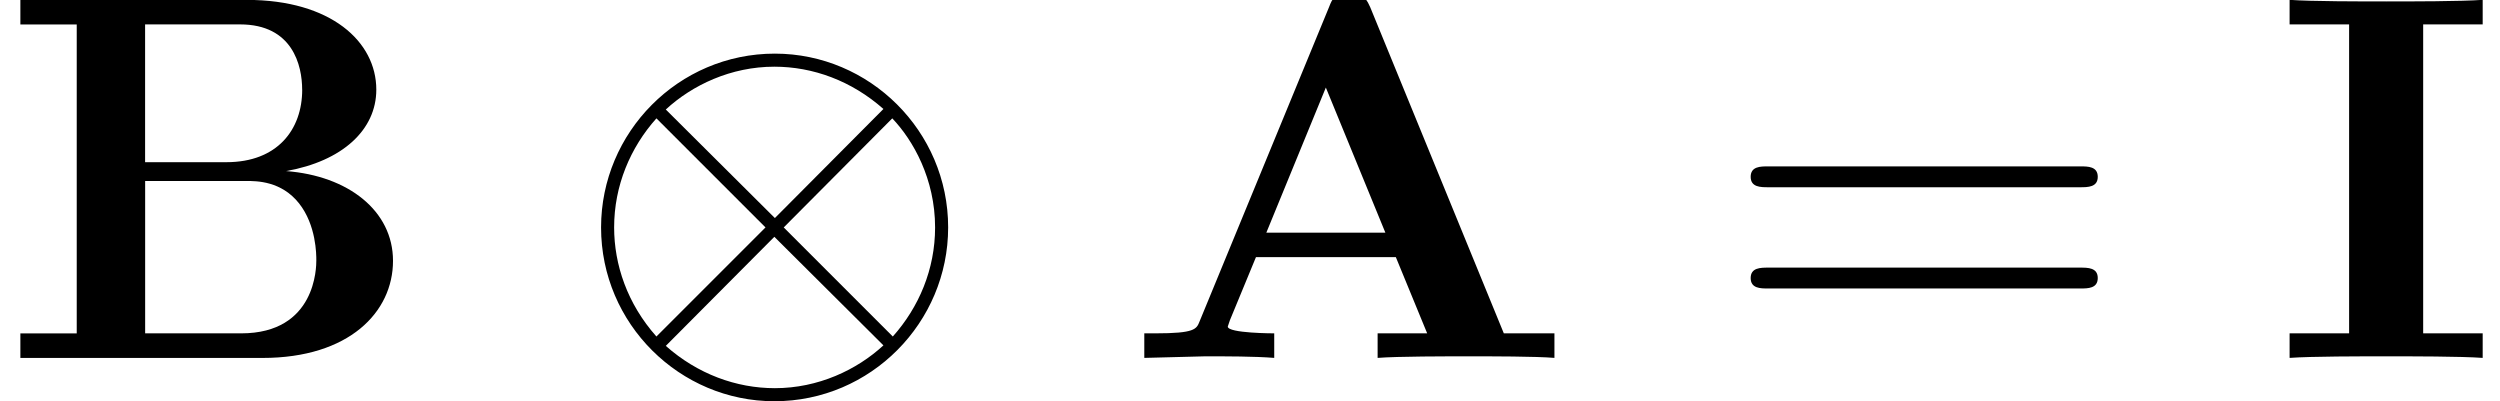
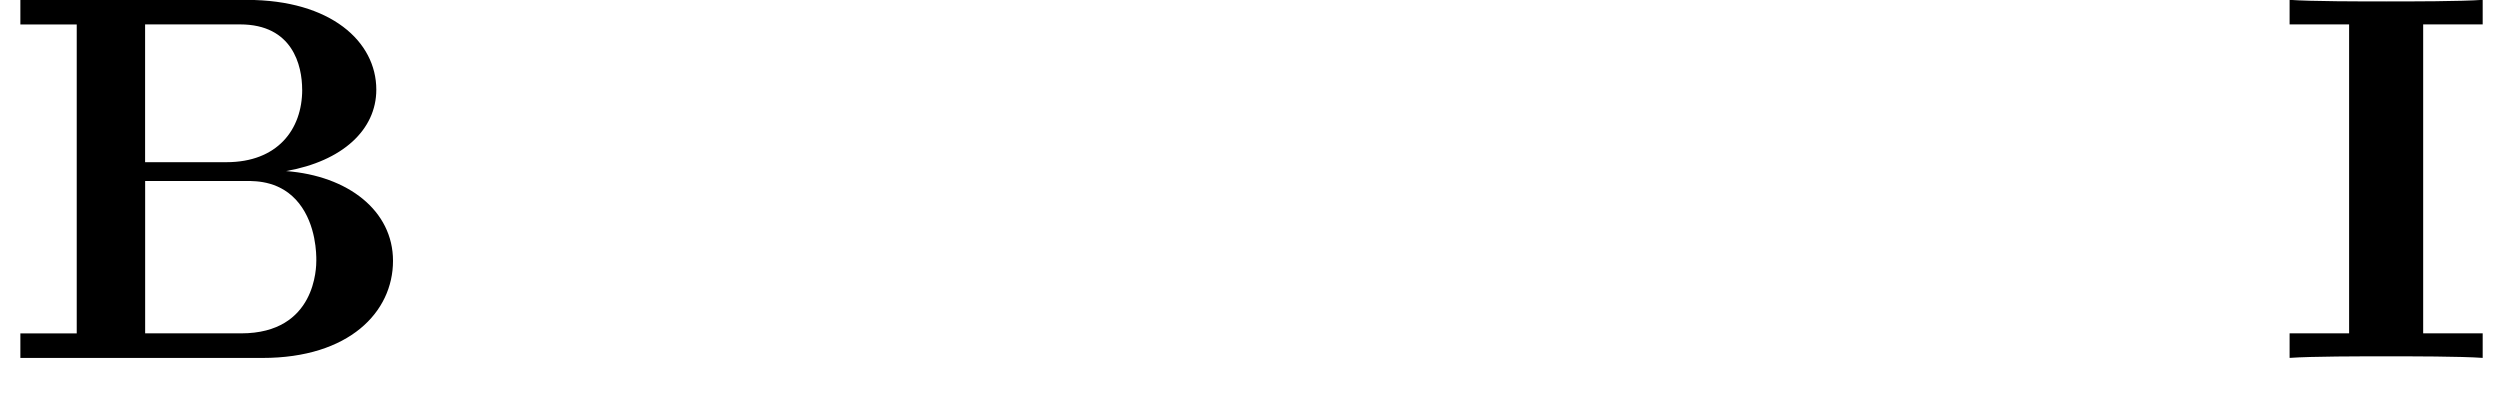
<svg xmlns="http://www.w3.org/2000/svg" xmlns:xlink="http://www.w3.org/1999/xlink" version="1.1" width="52.257pt" height="8.39pt" viewBox="0 -7.481 52.257 8.39">
  <defs>
-     <path id="g27-61" d="m7.865-3.785c0-.218-.207-.218-.36-.218h-6.535c-.153 0-.36 0-.36 .218s.207 .218 .371 .218h6.513c.164 0 .371 0 .371-.218zm0 2.116c0-.218-.207-.218-.371-.218h-6.513c-.164 0-.371 0-.371 .218s.207 .218 .36 .218h6.535c.153 0 .36 0 .36-.218z" />
-     <path id="g21-10" d="m7.865-2.727c0-2.018-1.647-3.633-3.622-3.633c-2.018 0-3.633 1.647-3.633 3.633c0 2.018 1.647 3.633 3.622 3.633c2.018 0 3.633-1.647 3.633-3.633zm-1.353-2.476l-2.269 2.28l-2.28-2.269c.556-.513 1.364-.895 2.269-.895c.807 0 1.615 .295 2.28 .884zm-2.465 2.476l-2.28 2.28c-.611-.687-.884-1.505-.884-2.28c0-.873 .338-1.669 .884-2.28l2.28 2.28zm3.545 0c0 .873-.338 1.669-.884 2.28l-2.28-2.28l2.269-2.28c.436 .458 .895 1.265 .895 2.28zm-1.08 2.465c-.556 .513-1.364 .895-2.269 .895c-.807 0-1.615-.295-2.28-.884l2.269-2.28l2.28 2.269z" />
-     <path id="g14-65" d="m9.022 0v-.513h-1.058l-2.793-6.818c-.12-.284-.251-.284-.436-.284c-.305 0-.349 .087-.425 .284l-2.705 6.567c-.065 .164-.098 .251-.927 .251h-.229v.513l1.276-.033c.425 0 1.036 0 1.44 .033v-.513c0 0-.971 0-.971-.142l.044-.131l.545-1.32h2.924l.655 1.593h-1.036v.513c.415-.033 1.451-.033 1.92-.033c.436 0 1.396 0 1.778 .033zm-3.535-2.618h-2.487l1.244-3.033l1.244 3.033z" />
    <path id="g14-66" d="m8.215-2.029c0-1.047-.938-1.778-2.236-1.876c1.178-.207 1.887-.862 1.887-1.702c0-1.004-.949-1.876-2.705-1.876h-4.735v.513h1.178v6.458h-1.178v.513h5.062c1.811 0 2.727-.96 2.727-2.029zm-1.898-3.578c0 .84-.524 1.516-1.582 1.516h-1.702v-2.88h1.985c1.102 0 1.298 .862 1.298 1.364zm.295 3.567c0 .131 0 1.527-1.571 1.527h-2.007v-3.185h2.116c.218 0 .731 0 1.102 .469c.36 .458 .36 1.069 .36 1.189z" />
    <path id="g14-73" d="m4.396 0v-.513h-1.244v-6.458h1.244v-.513c-.447 .033-1.516 .033-2.018 .033s-1.571 0-2.018-.033v.513h1.244v6.458h-1.244v.513c.447-.033 1.516-.033 2.018-.033s1.571 0 2.018 .033z" />
  </defs>
  <g id="page593">
    <use x="0" y="0" xlink:href="#g14-66" />
    <use x="11.954" y="0" xlink:href="#g21-10" />
    <use x="23.47" y="0" xlink:href="#g14-65" />
    <use x="35.984" y="0" xlink:href="#g27-61" />
    <use x="47.499" y="0" xlink:href="#g14-73" />
  </g>
</svg>